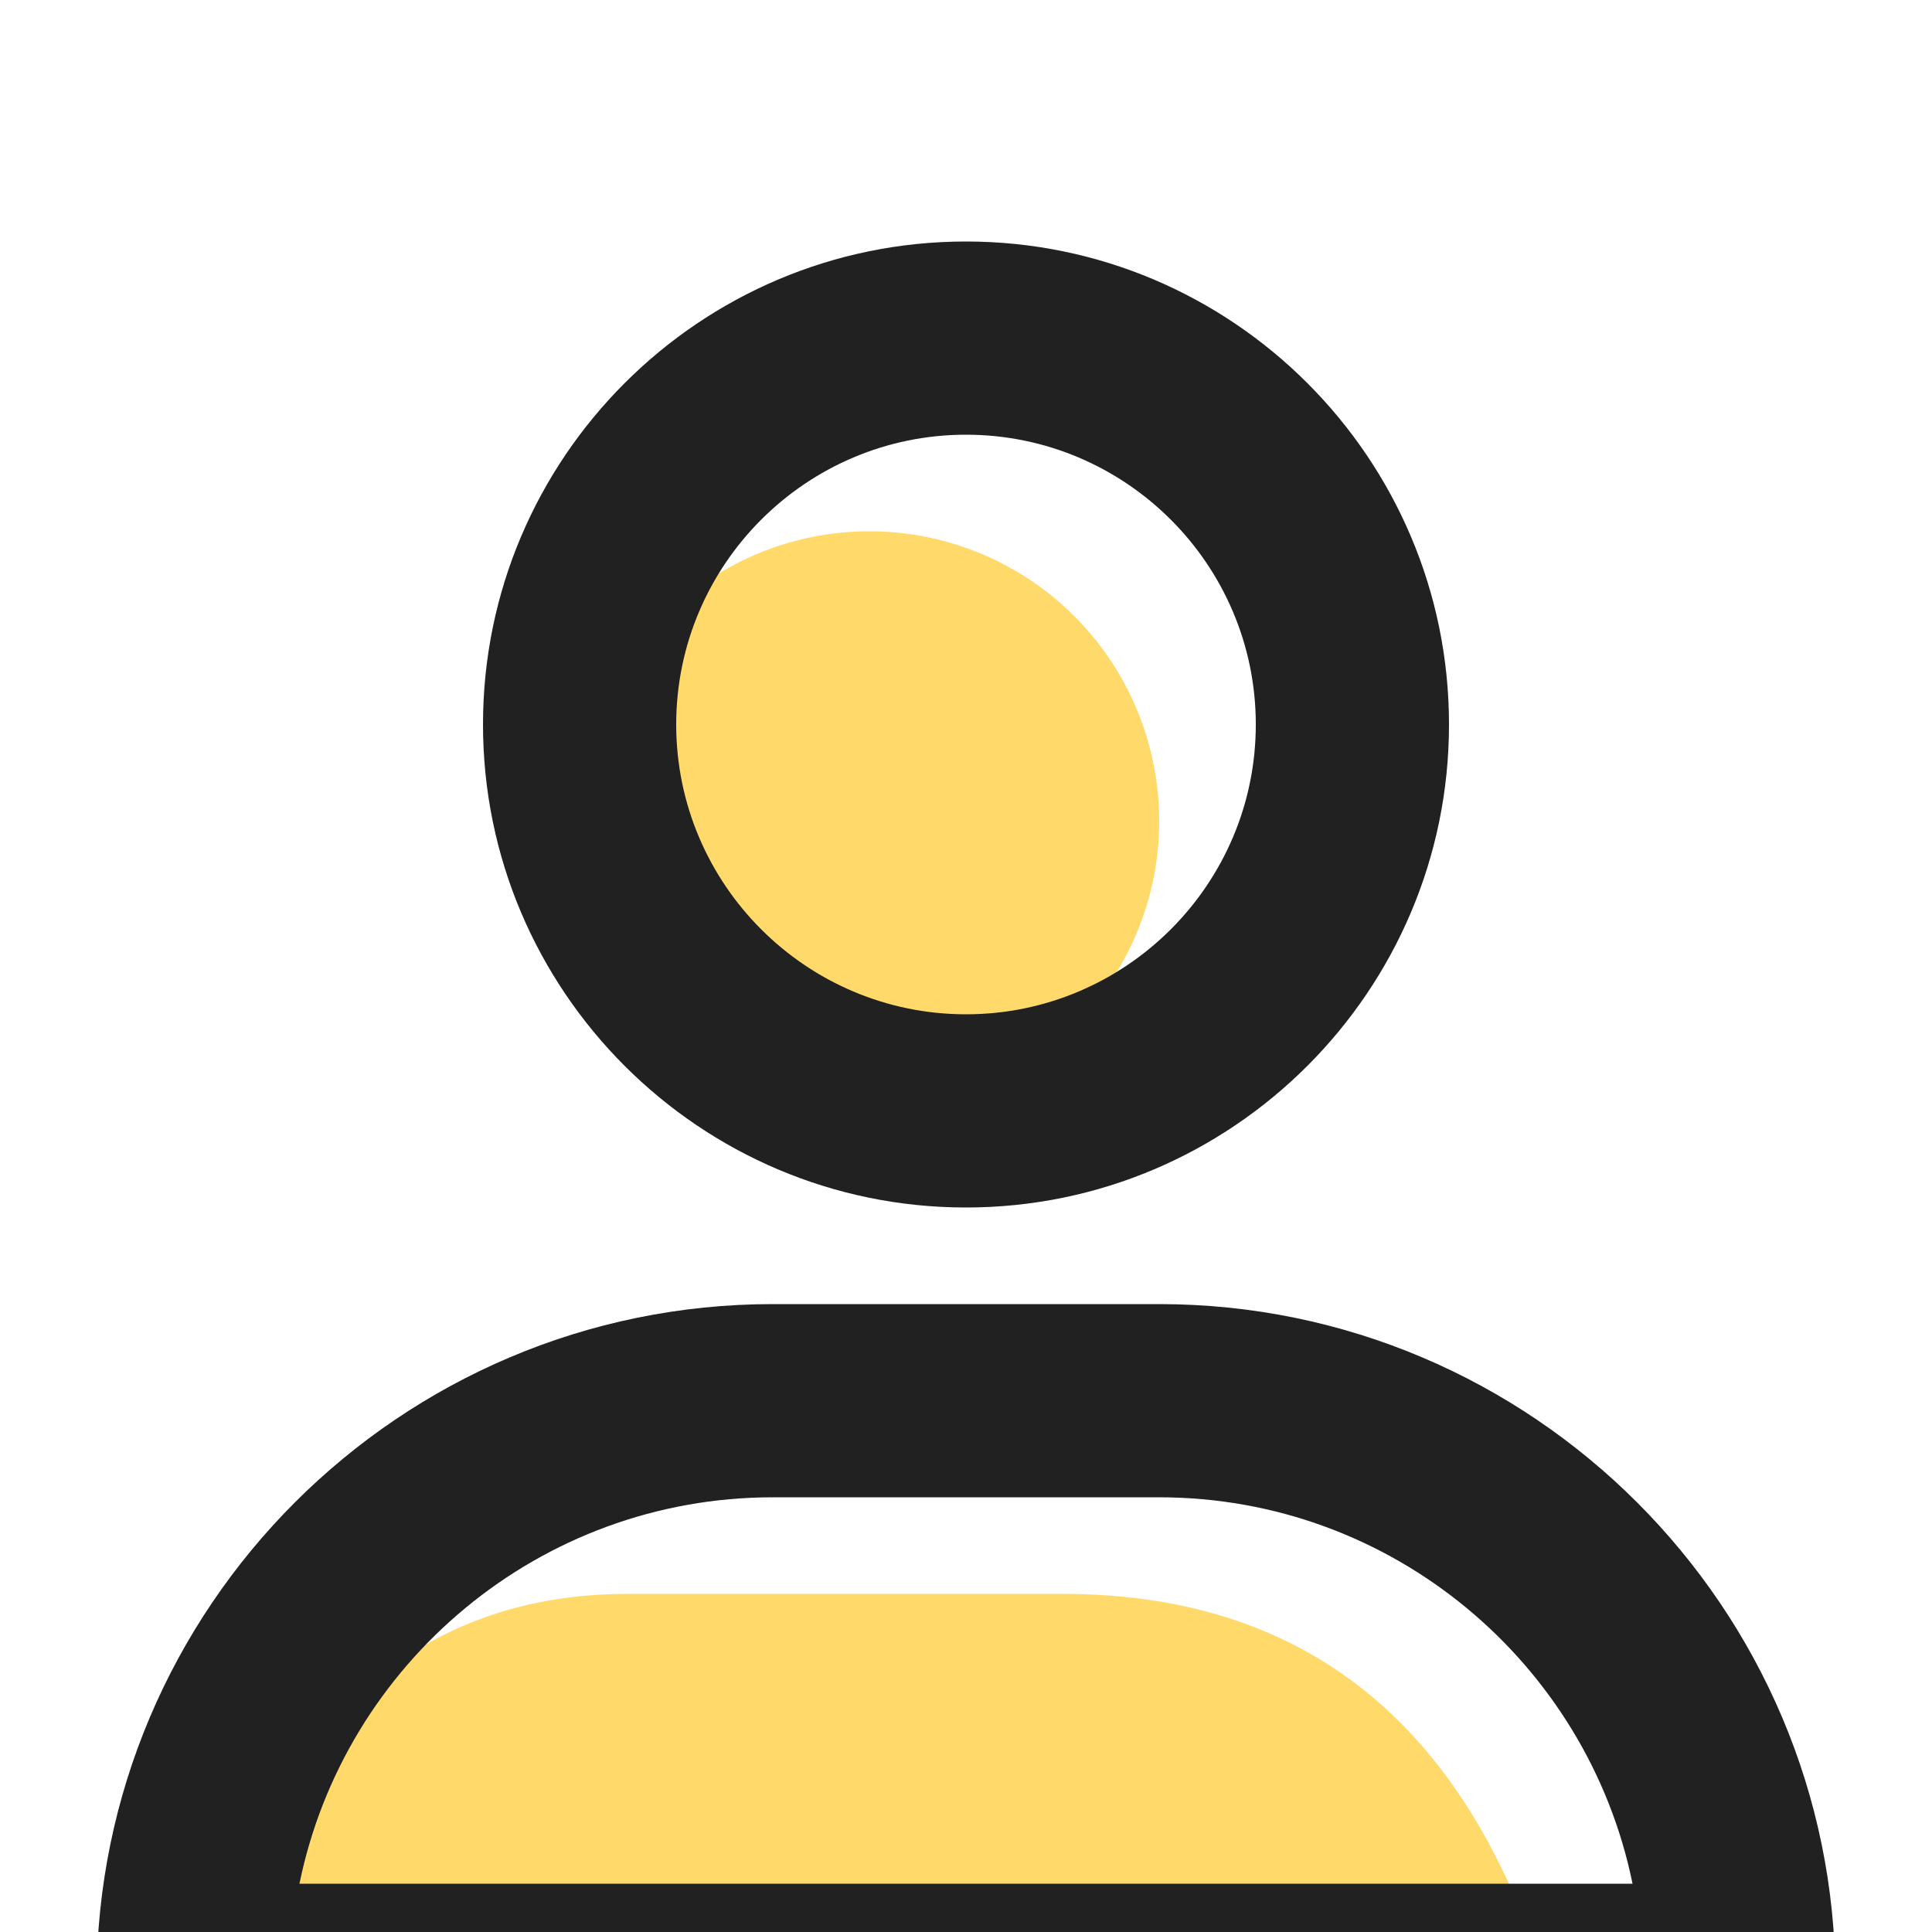
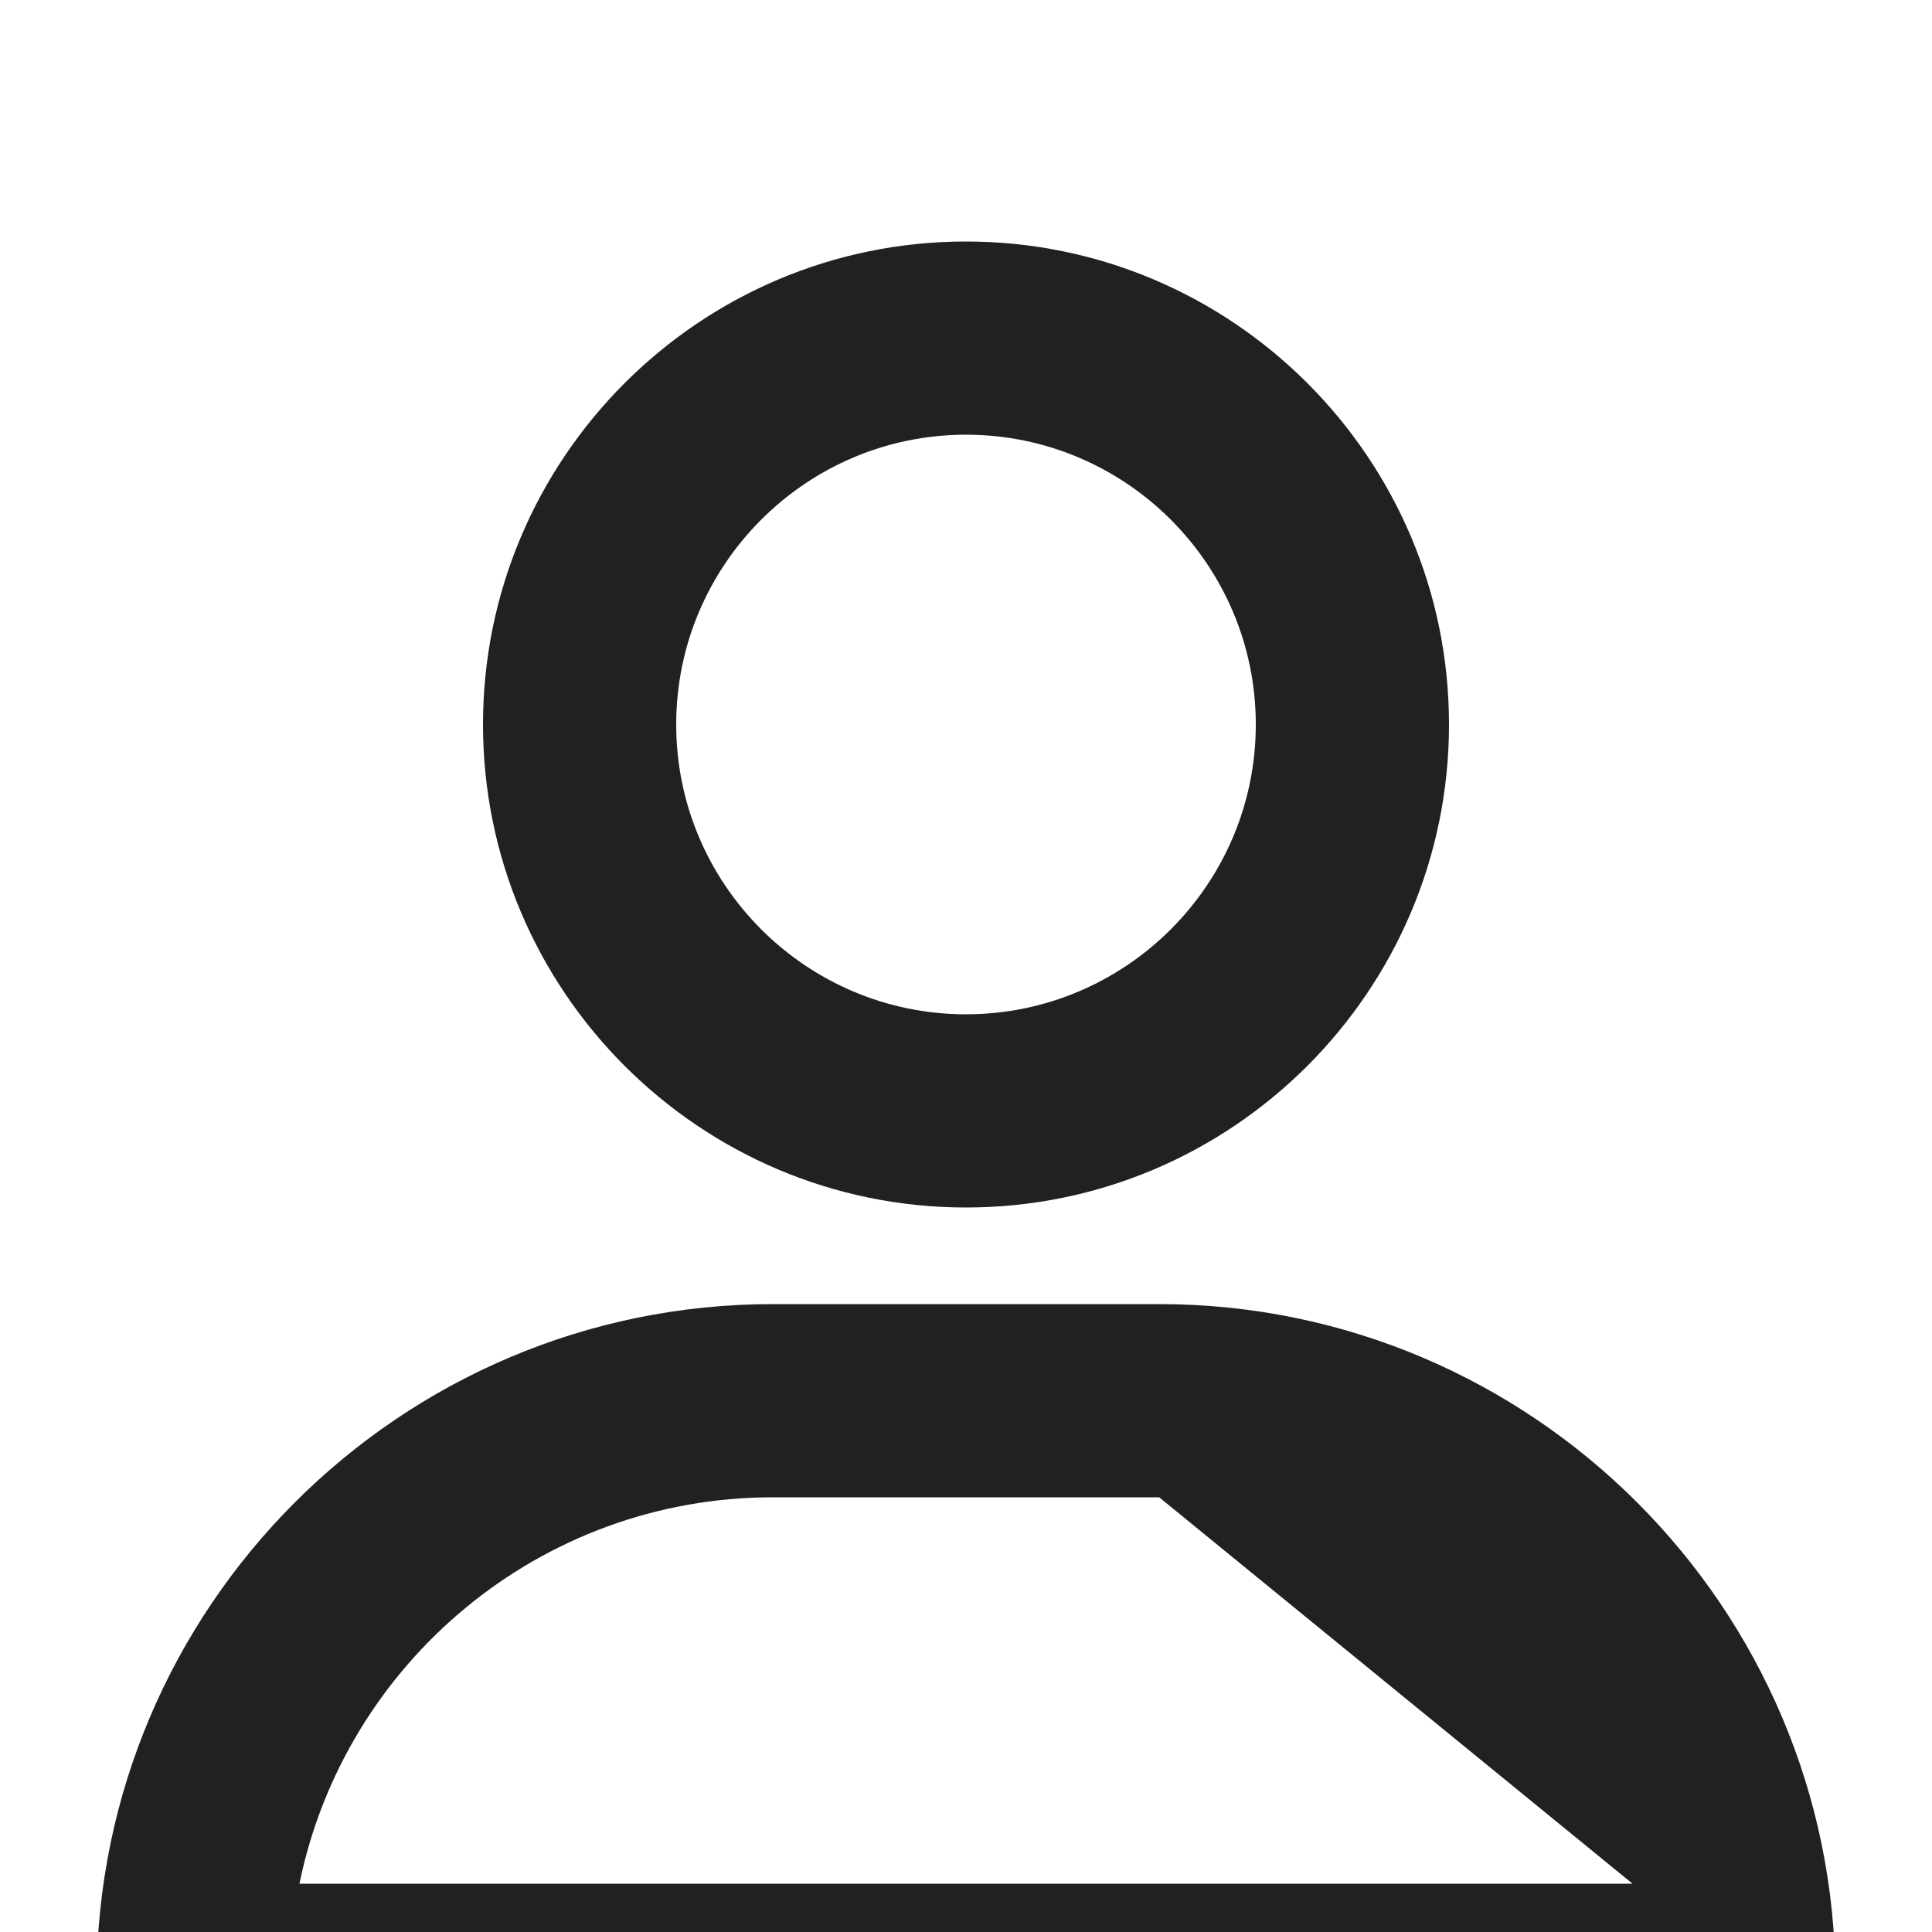
<svg xmlns="http://www.w3.org/2000/svg" width="40" height="40" viewBox="0 0 40 40">
  <defs>
    <filter x="-1.9%" y="-2.5%" width="103.7%" height="105%" filterUnits="objectBoundingBox" id="a">
      <feOffset dy="4" in="SourceAlpha" result="shadowOffsetOuter1" />
      <feGaussianBlur stdDeviation="4" in="shadowOffsetOuter1" result="shadowBlurOuter1" />
      <feColorMatrix values="0 0 0 0 0.129 0 0 0 0 0.129 0 0 0 0 0.129 0 0 0 0.08 0" in="shadowBlurOuter1" result="shadowMatrixOuter1" />
      <feMerge>
        <feMergeNode in="shadowMatrixOuter1" />
        <feMergeNode in="SourceGraphic" />
      </feMerge>
    </filter>
  </defs>
  <g filter="url(#a)" transform="translate(-477 -80)" fill="none" fill-rule="evenodd">
-     <path d="M499 109c5 0 8.333 2.667 10 8h-28c1.667-5.333 4.667-8 9-8h9zm-4-22a6 6 0 1 1 0 12 6 6 0 0 1 0-12z" fill="#FFDA6A" />
-     <path d="M497 81c-5.514 0-10 4.486-10 10s4.486 10 10 10 10-4.486 10-10-4.486-10-10-10zm-18 38v-2c0-7.718 6.28-14 14-14h8c7.718 0 14 6.282 14 14v2h-36zm22-12h-8c-4.83 0-8.87 3.441-9.8 8h27.6c-.93-4.559-4.97-8-9.8-8zm-4-22c3.308 0 6 2.692 6 6s-2.692 6-6 6-6-2.692-6-6 2.692-6 6-6z" fill="#212121" />
+     <path d="M497 81c-5.514 0-10 4.486-10 10s4.486 10 10 10 10-4.486 10-10-4.486-10-10-10zm-18 38v-2c0-7.718 6.28-14 14-14h8c7.718 0 14 6.282 14 14v2h-36zm22-12h-8c-4.83 0-8.87 3.441-9.8 8h27.6zm-4-22c3.308 0 6 2.692 6 6s-2.692 6-6 6-6-2.692-6-6 2.692-6 6-6z" fill="#212121" />
  </g>
</svg>